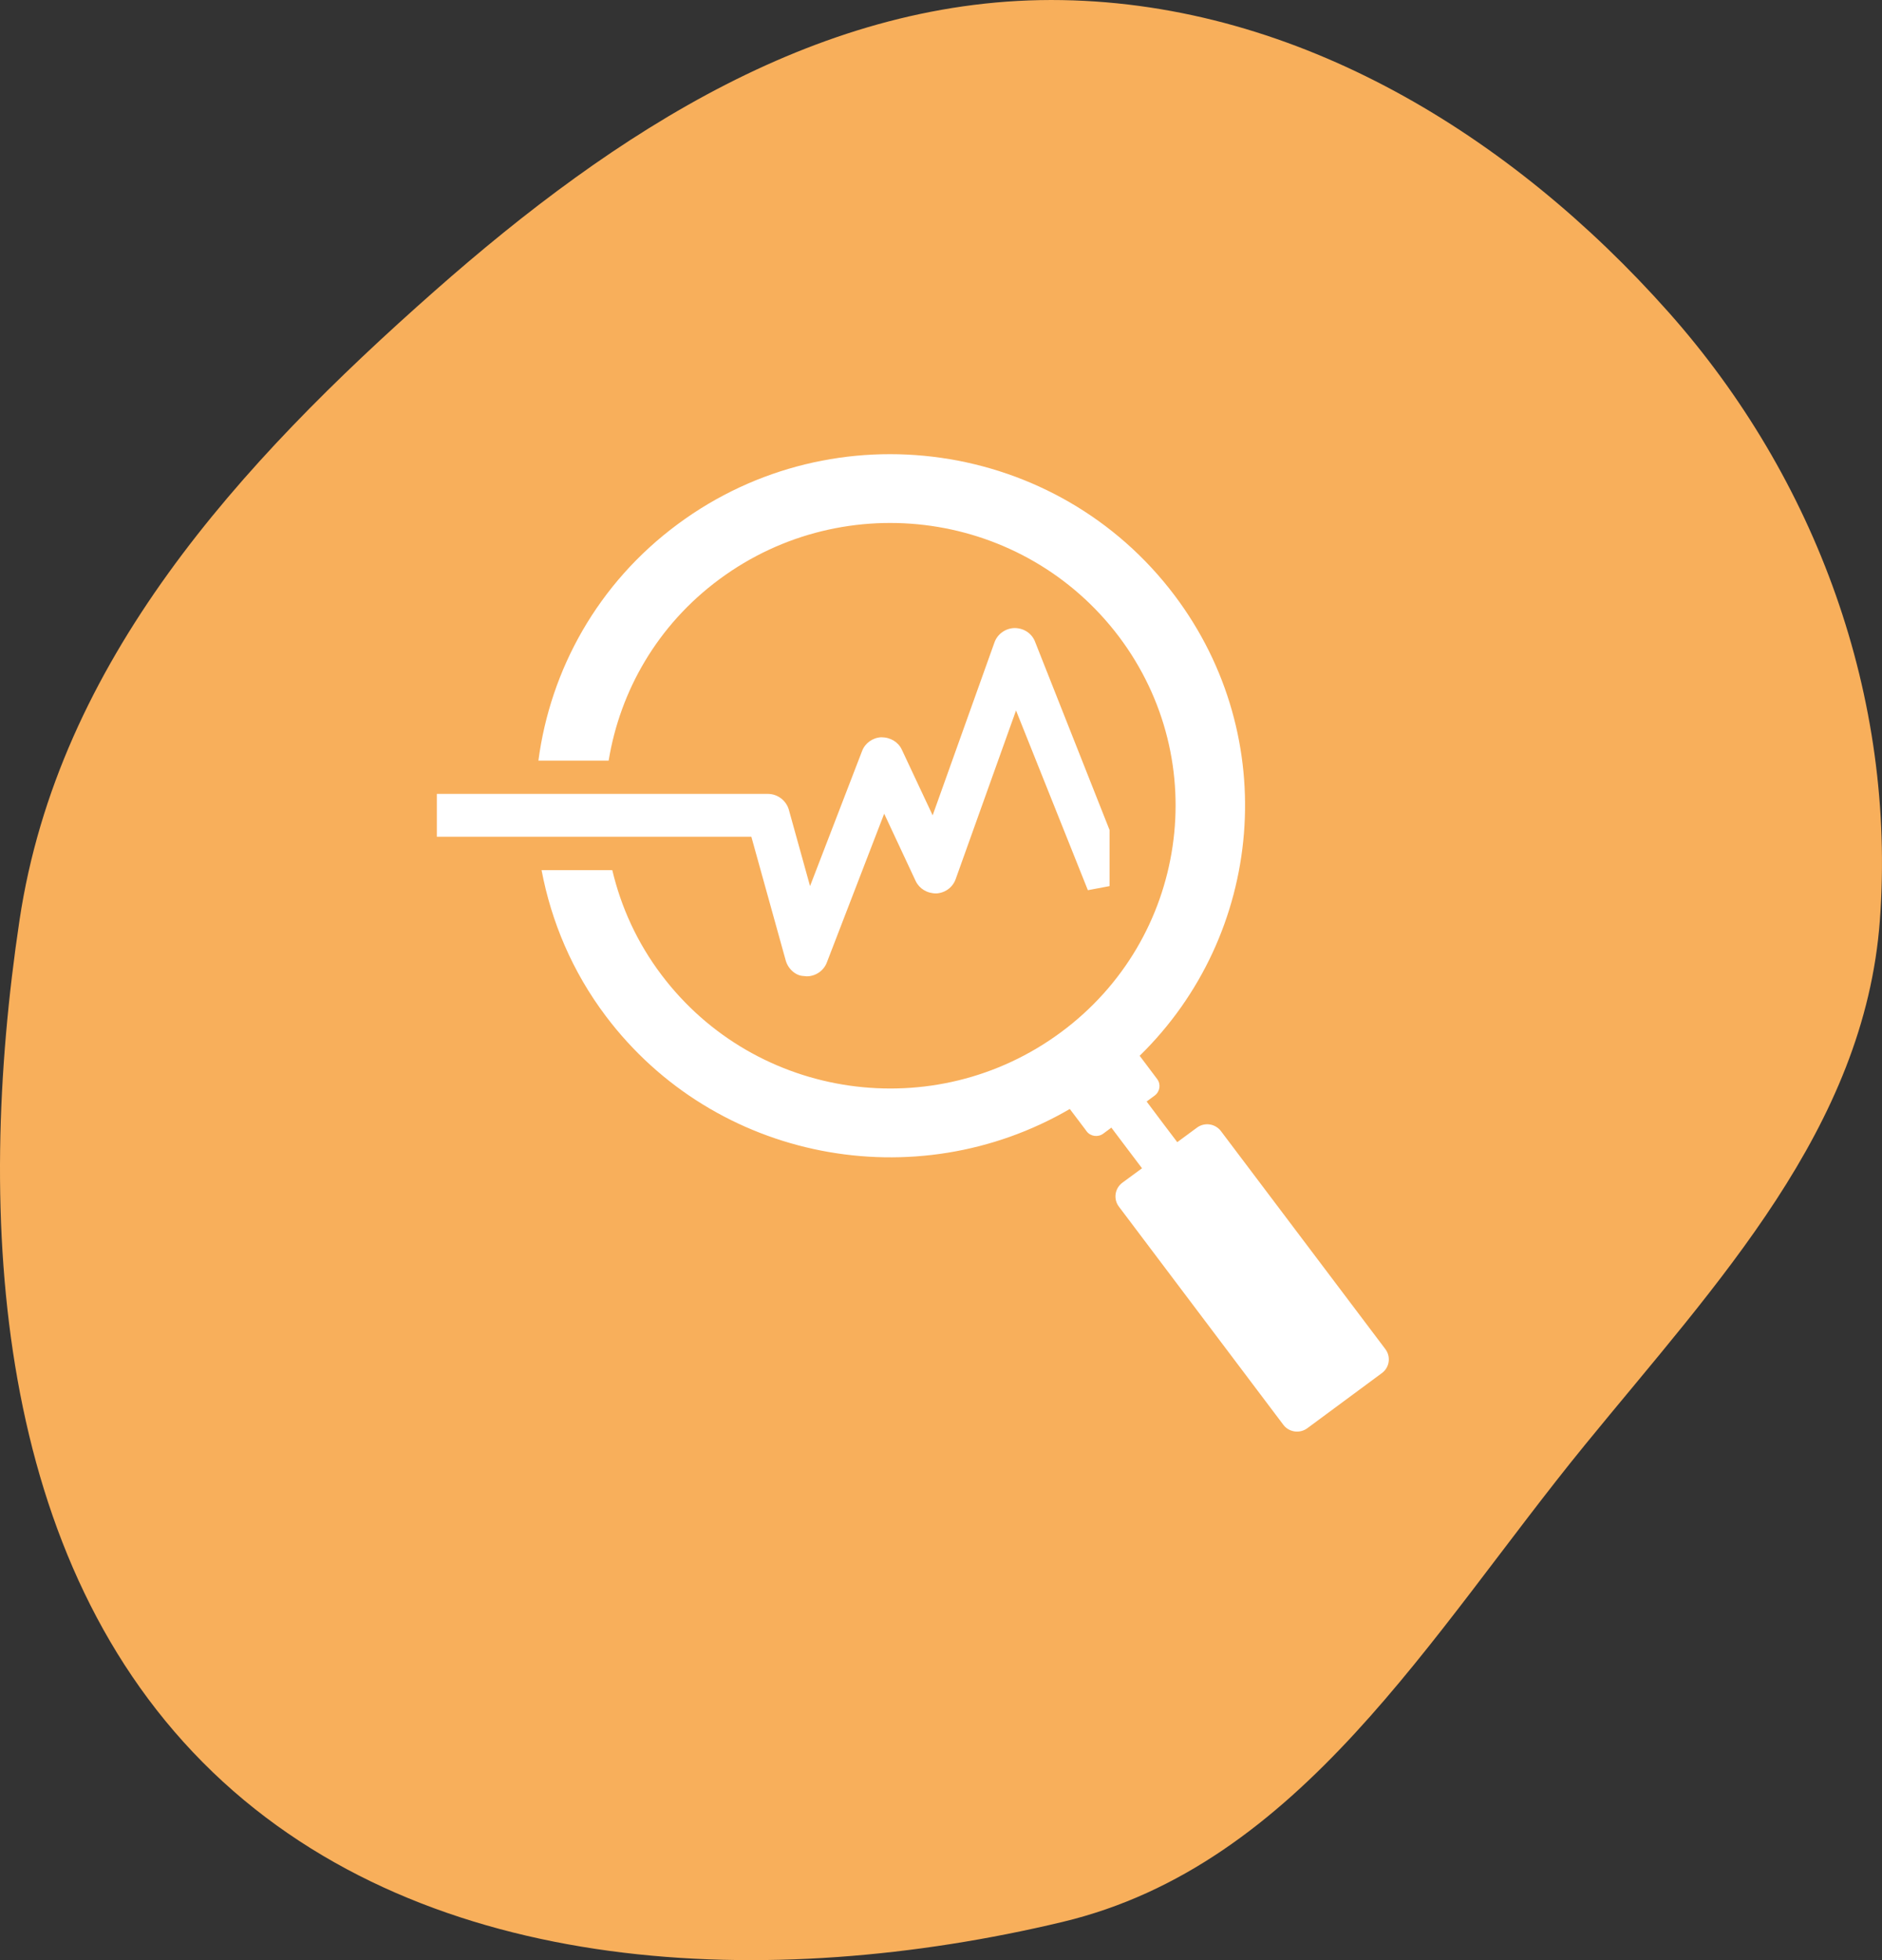
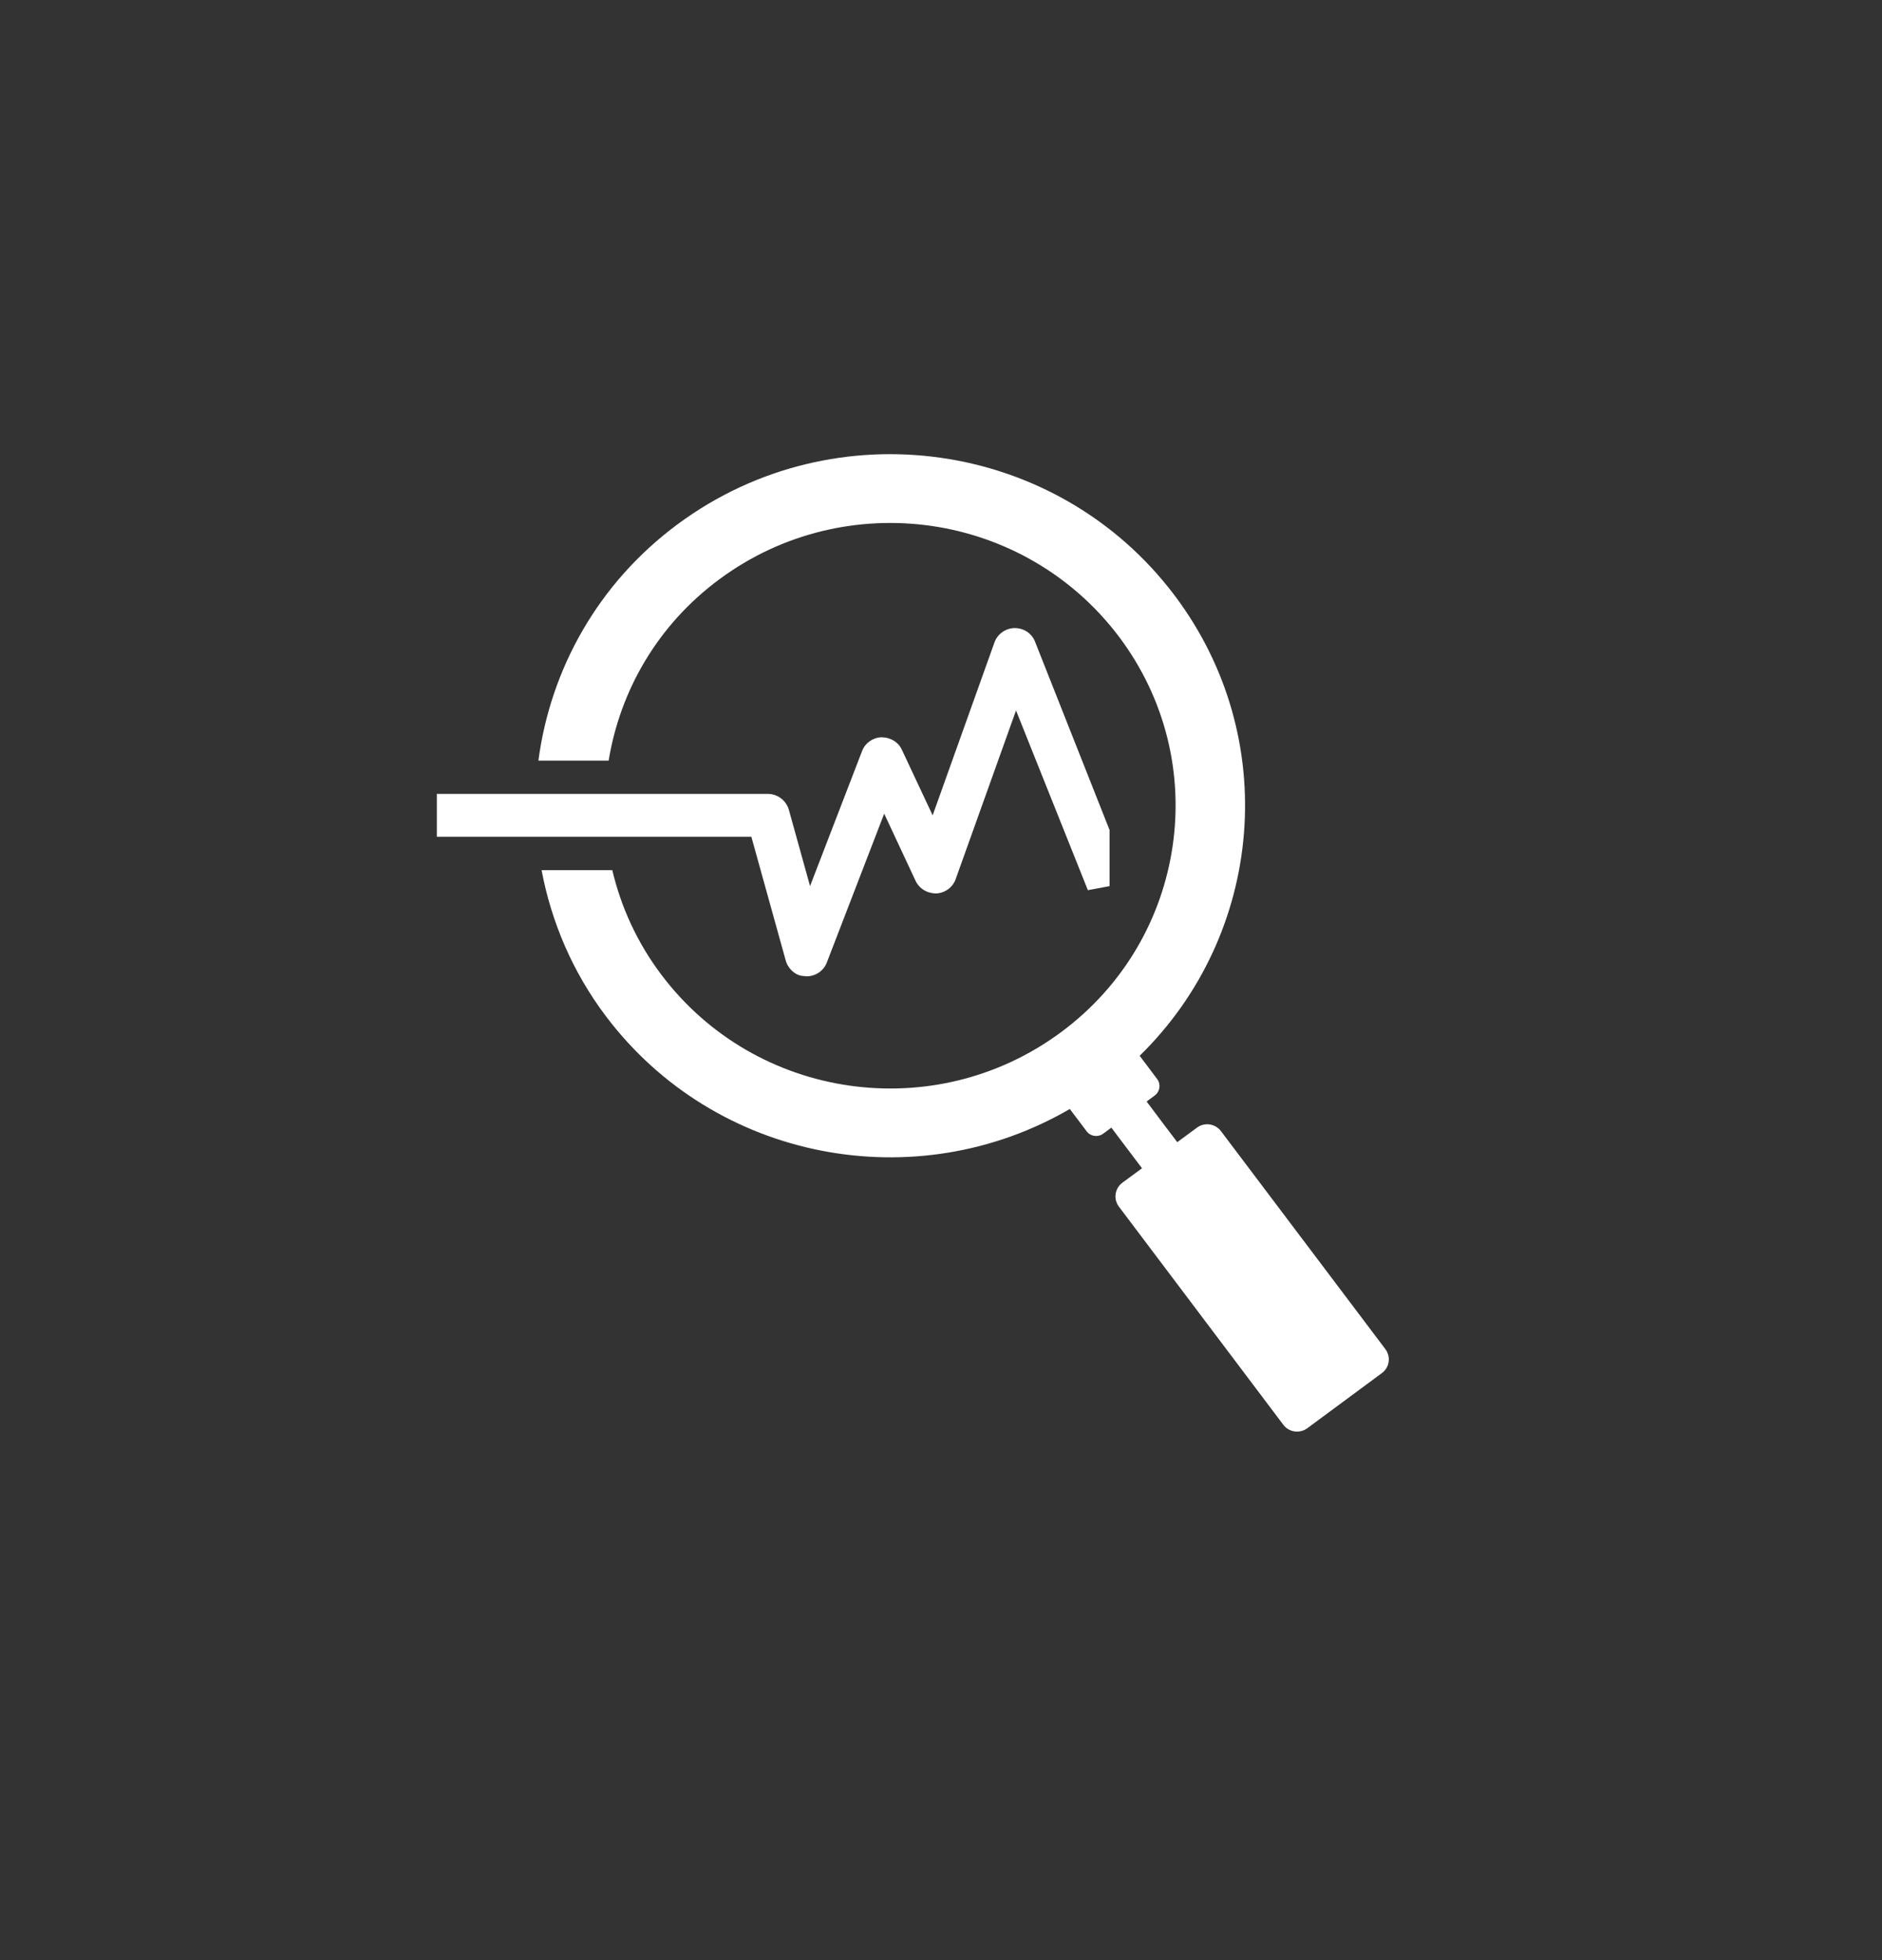
<svg xmlns="http://www.w3.org/2000/svg" width="96" height="100" viewBox="0 0 96 100" fill="none">
  <rect x="0" y="0" width="96" height="100" fill="#333333" stroke="none" />
-   <path fill-rule="evenodd" clip-rule="evenodd" d="M54.185 0.005C66.226 0.212 77.093 6.902 85.107 15.921C92.658 24.419 96.727 35.588 95.892 46.942C95.112 57.557 87.579 65.465 80.858 73.701C72.941 83.403 66.343 95.152 54.185 98.055C39.353 101.595 21.863 100.992 10.854 90.412C-0.266 79.726 -1.294 62.219 0.996 46.942C2.973 33.748 12.195 23.648 22.181 14.836C31.353 6.741 41.971 -0.206 54.185 0.005Z" fill="#F8AF5B" />
  <path d="M70.673 68.836L62.278 57.704C61.989 57.323 61.443 57.242 61.057 57.529L60.052 58.27L59.352 57.346L58.489 56.196L58.902 55.89C59.171 55.689 59.225 55.318 59.027 55.051L58.134 53.863C64.471 47.669 65.388 37.639 59.913 30.373C53.93 22.435 42.584 20.812 34.577 26.737C30.491 29.758 28.075 34.164 27.464 38.804H31.047C31.631 35.236 33.542 31.883 36.697 29.551C39.918 27.168 43.809 26.302 47.498 26.829C51.185 27.359 54.664 29.286 57.073 32.475C59.478 35.669 60.352 39.521 59.814 43.173C59.279 46.83 57.34 50.281 54.116 52.665C50.892 55.049 47.007 55.912 43.319 55.383C39.635 54.854 36.149 52.93 33.742 49.736C32.5 48.093 31.677 46.272 31.233 44.393H27.625C28.12 47.008 29.187 49.564 30.905 51.842C36.48 59.24 46.718 61.154 54.57 56.577L55.365 57.629L55.428 57.717C55.627 57.979 56.008 58.034 56.277 57.835L56.69 57.529L57.476 58.572L58.254 59.602L57.247 60.342C56.863 60.632 56.785 61.173 57.072 61.556L65.464 72.691C65.754 73.075 66.302 73.148 66.686 72.864L70.491 70.05C70.88 69.763 70.956 69.219 70.671 68.835L70.673 68.836Z" fill="white" />
  <path d="M52.796 32.732C52.629 32.312 52.227 32.042 51.75 32.042C51.292 32.051 50.88 32.347 50.728 32.772L47.574 41.596L46.002 38.246C45.825 37.862 45.427 37.613 44.956 37.613H44.954C44.514 37.633 44.128 37.909 43.974 38.316L41.32 45.206L40.237 41.305C40.098 40.834 39.664 40.502 39.165 40.502H22.284V42.688H38.326L40.082 49.01C40.214 49.465 40.619 49.783 40.983 49.792L41.149 49.809C41.604 49.809 42.017 49.523 42.175 49.107L45.102 41.512L46.707 44.946C46.89 45.33 47.28 45.58 47.758 45.58H47.763C48.214 45.554 48.598 45.27 48.748 44.851L51.827 36.246L55.492 45.415L56.598 45.206V42.345L52.794 32.73L52.796 32.732Z" fill="white" />
</svg>